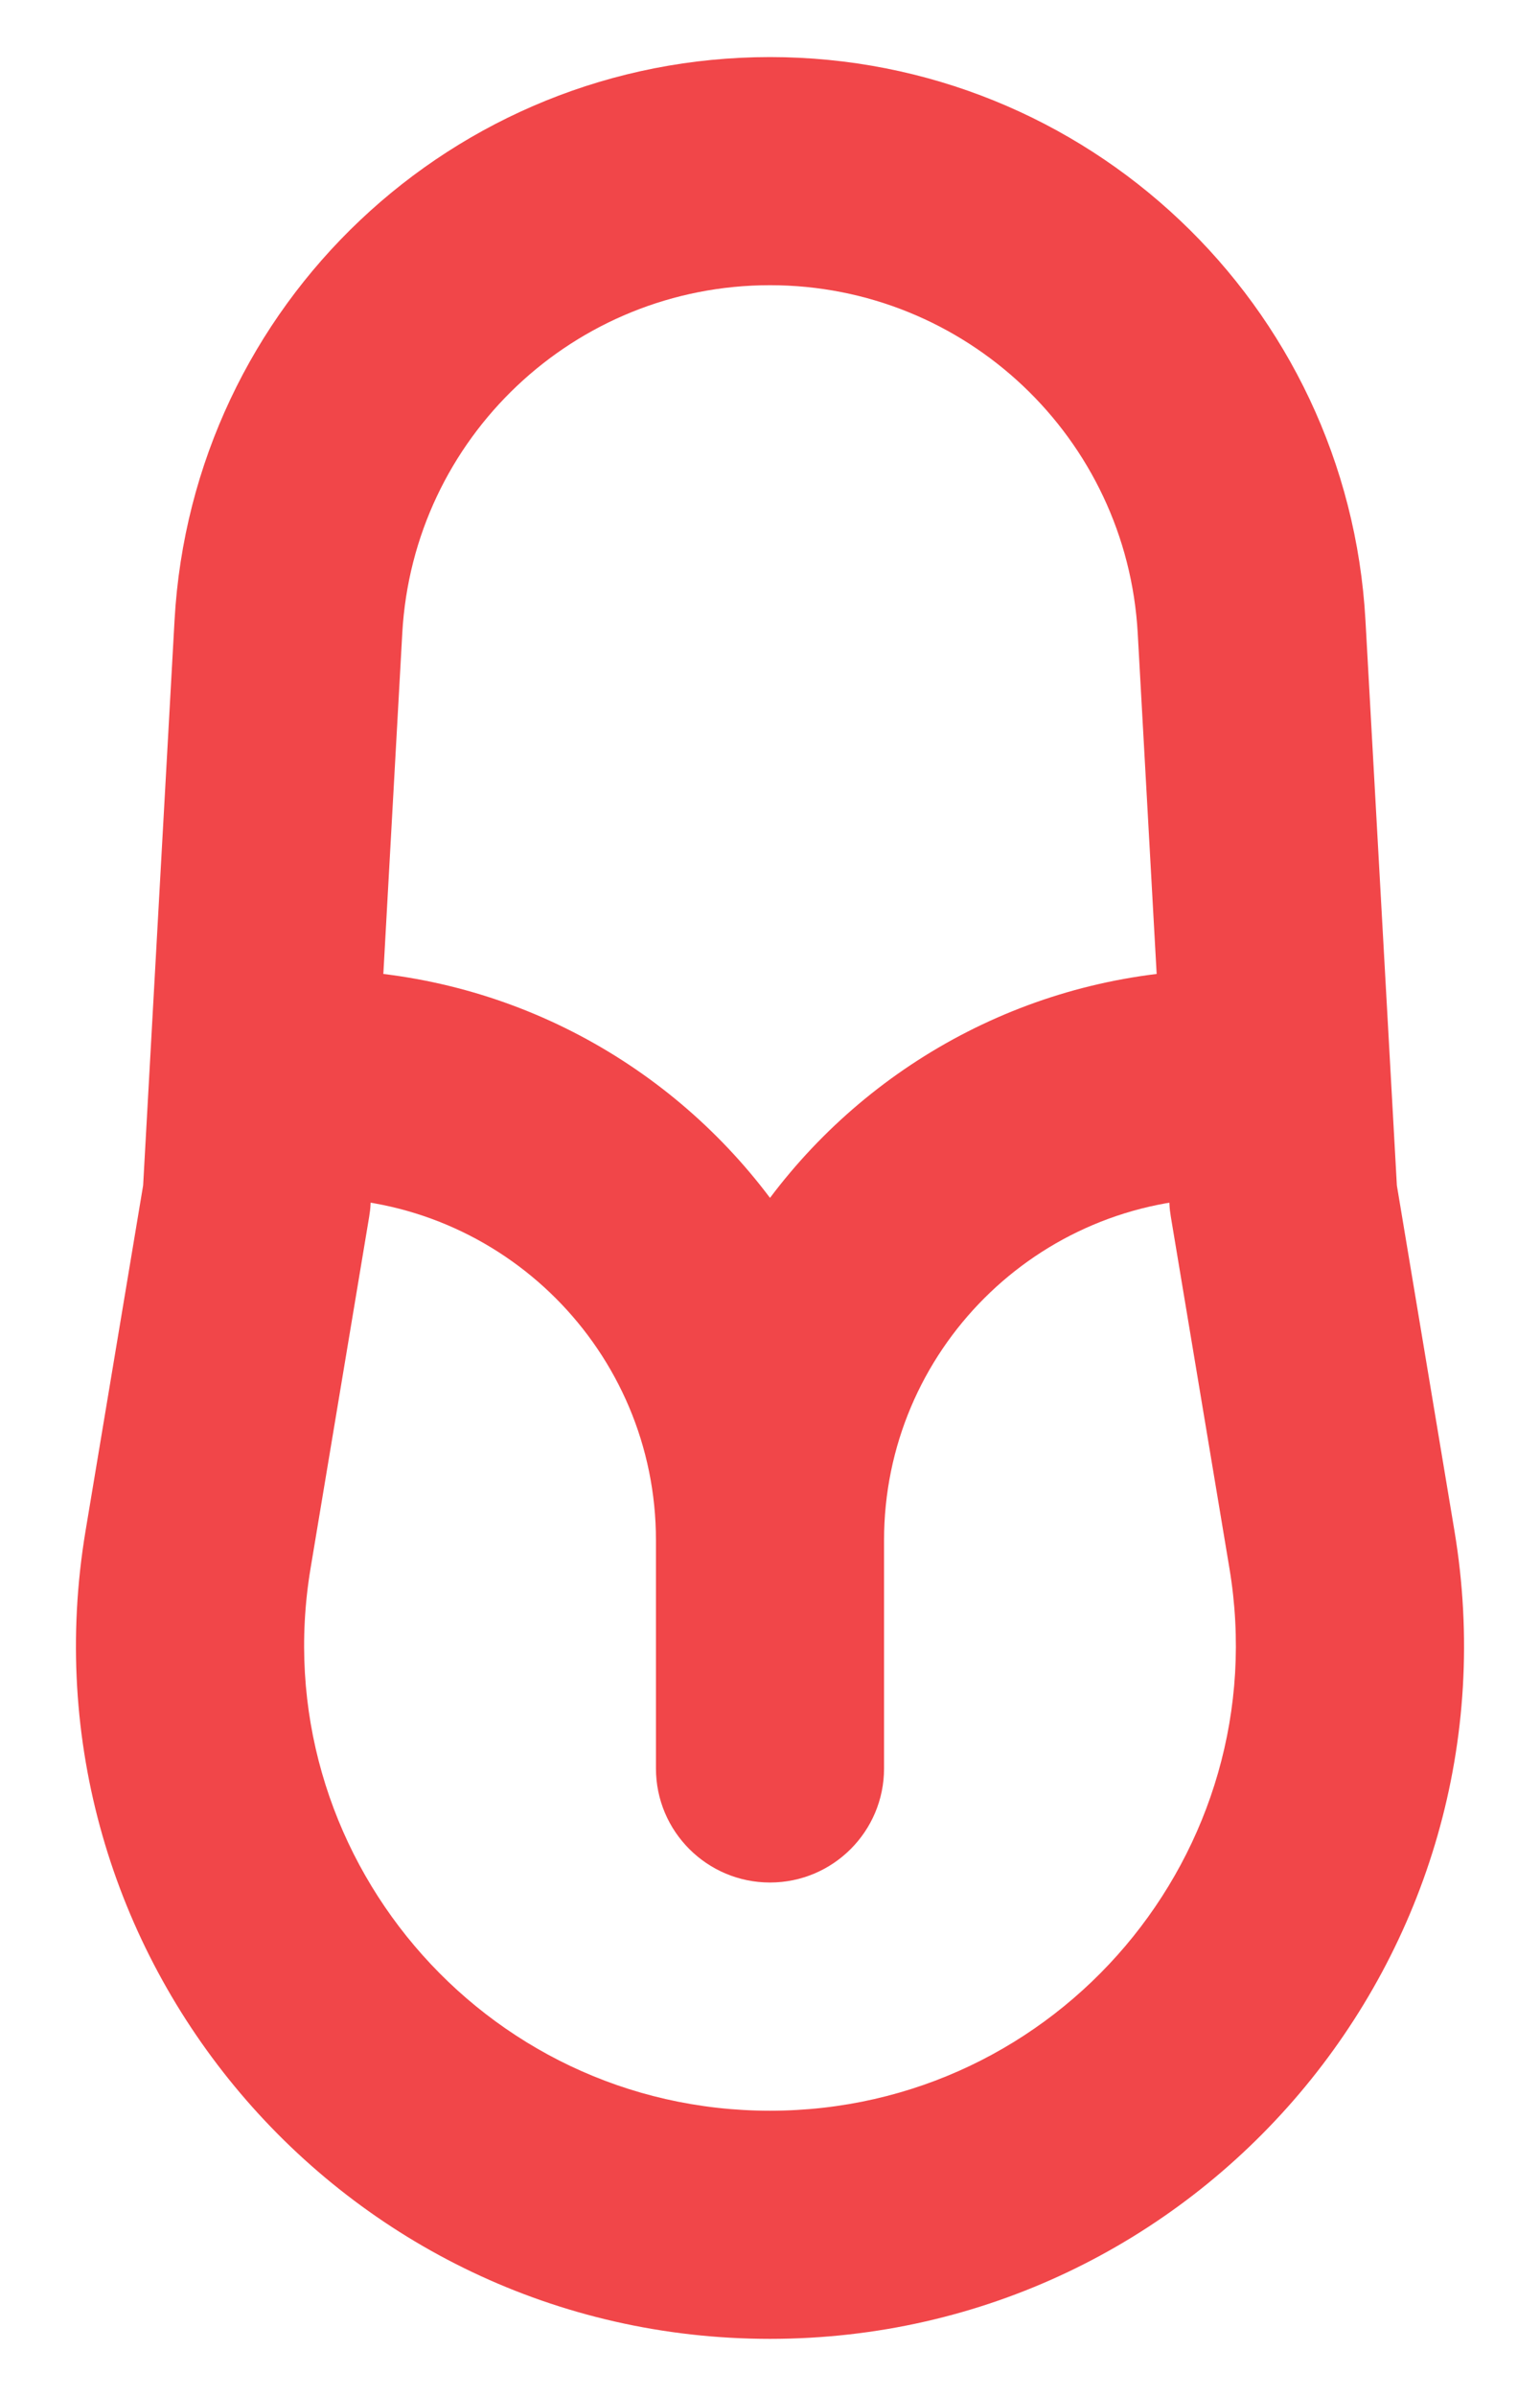
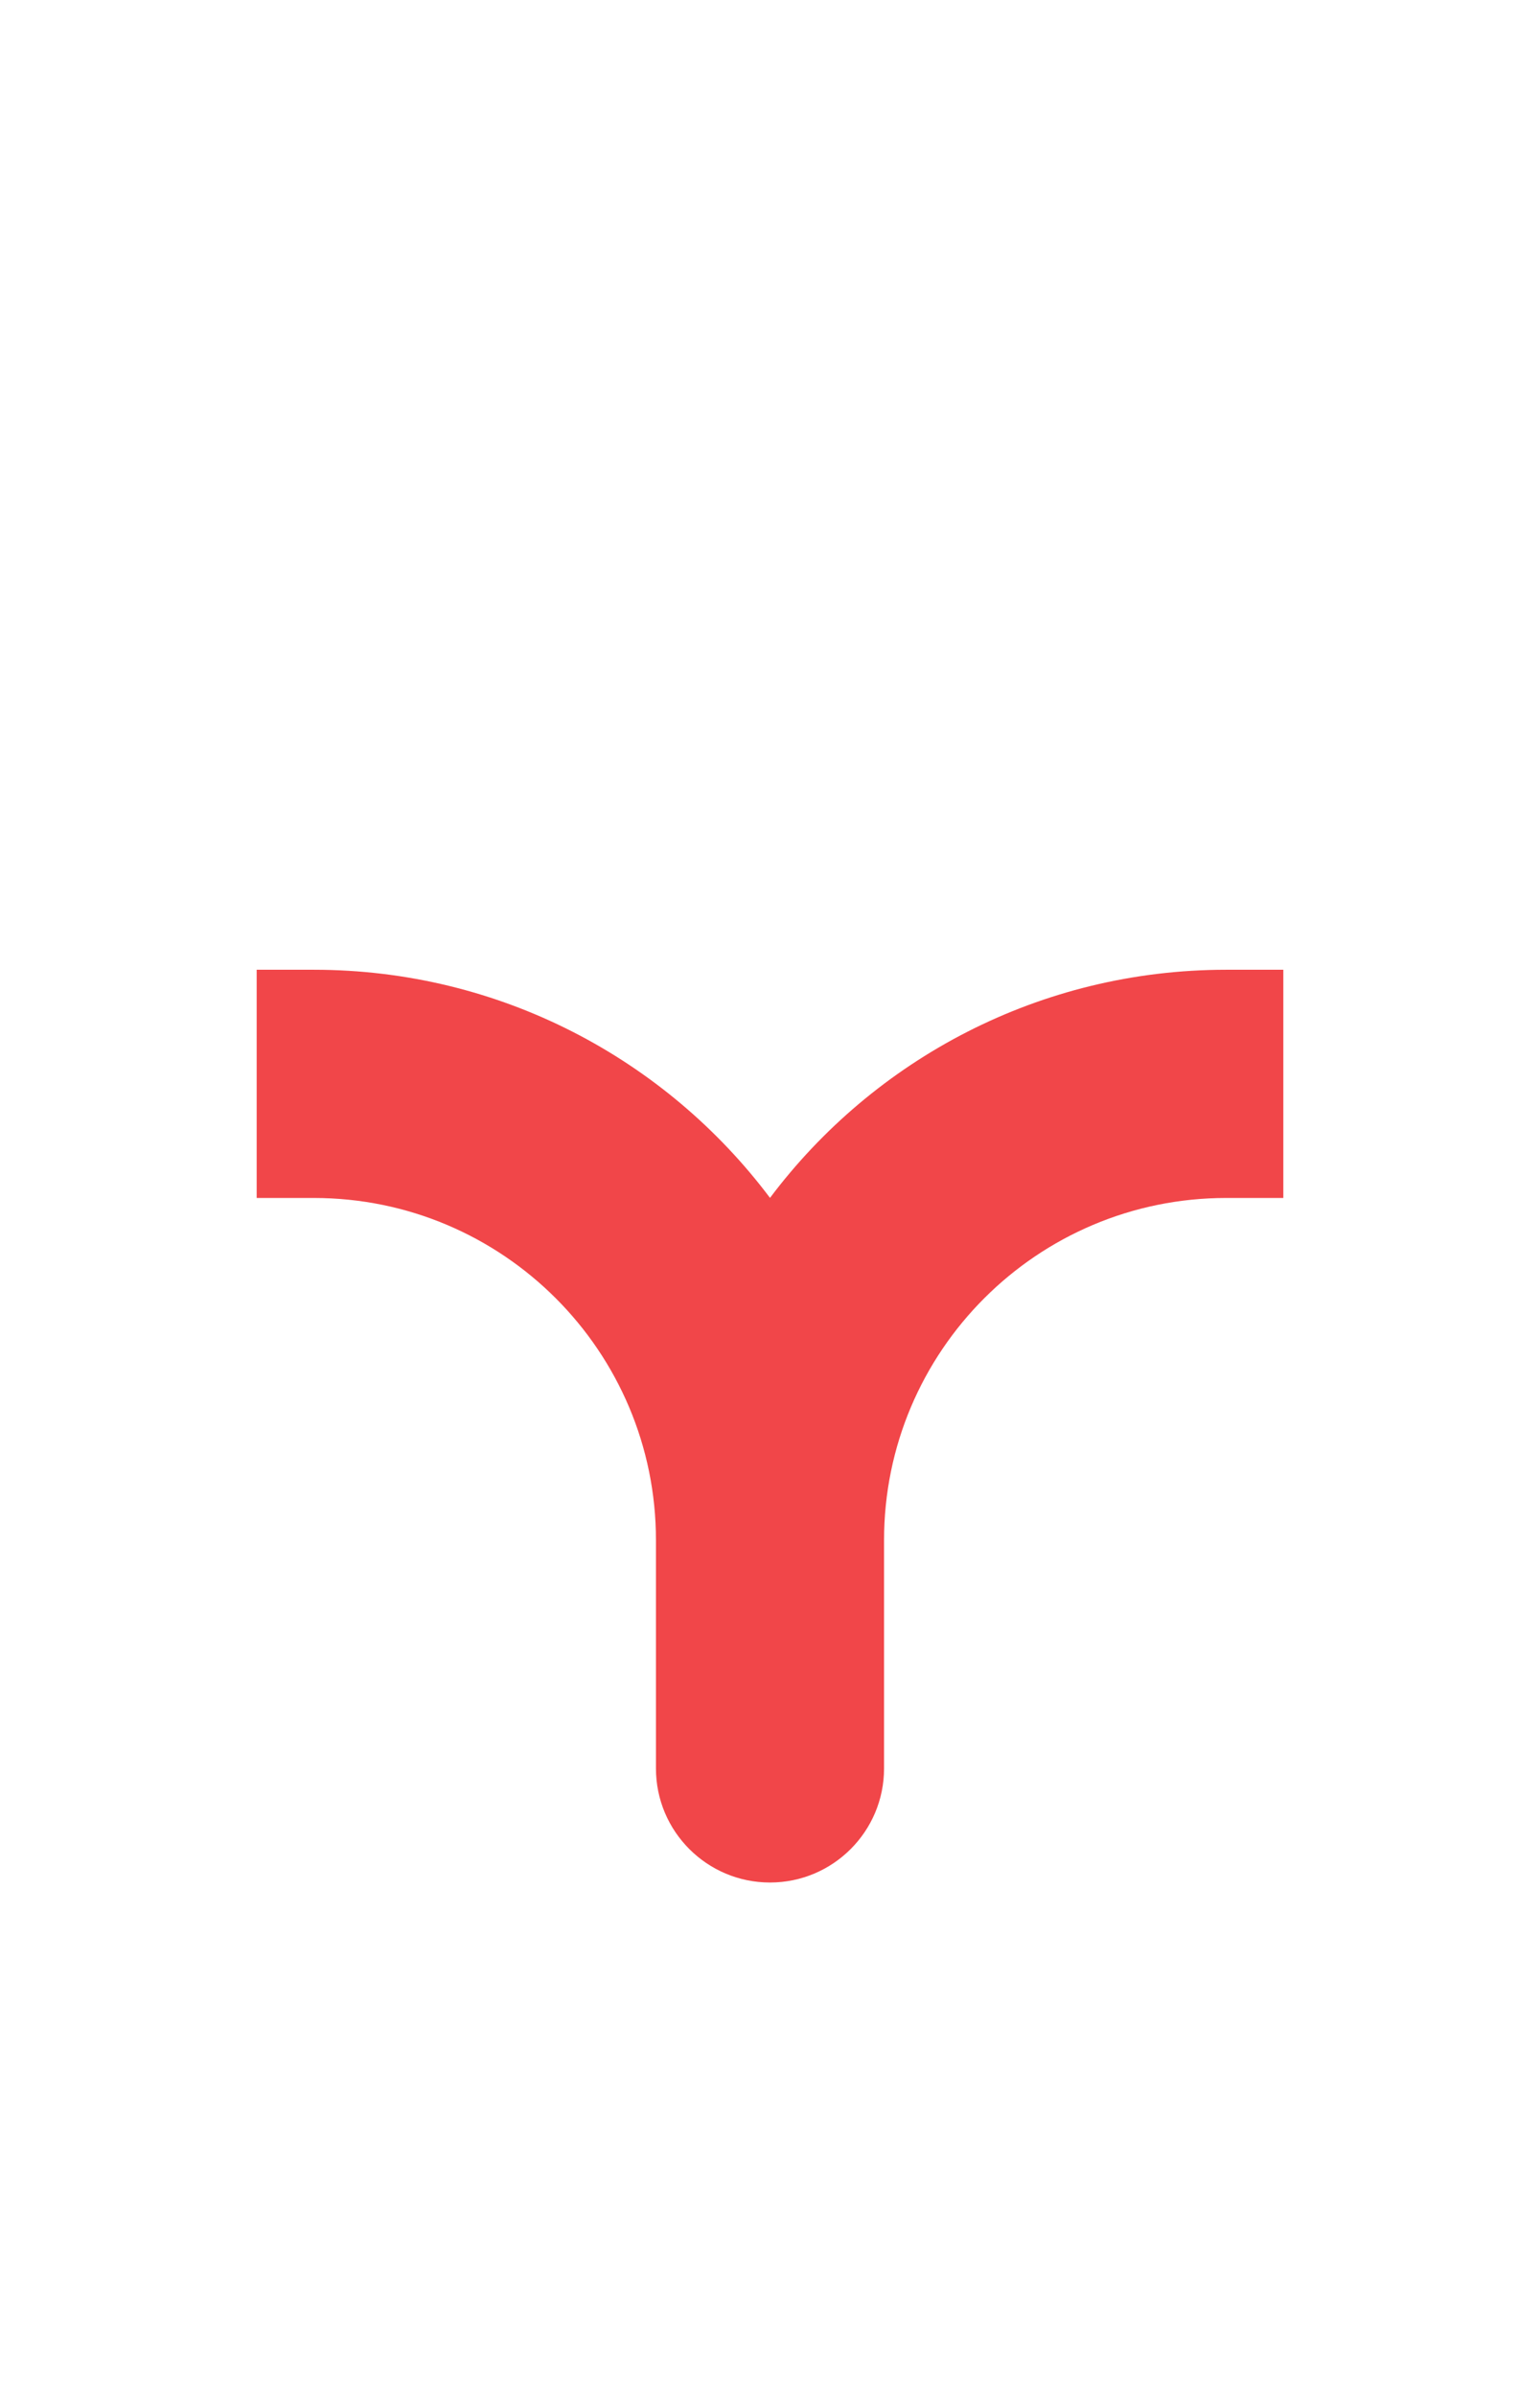
<svg xmlns="http://www.w3.org/2000/svg" width="18" height="28" viewBox="0 0 18 28" fill="none">
-   <path fill-rule="evenodd" clip-rule="evenodd" d="M2.04 7.251C2.245 3.557 5.3 0.667 9 0.667C12.7 0.667 15.755 3.557 15.96 7.251L16.327 13.853L17 17.89C17.824 22.833 14.012 27.333 9 27.333C3.988 27.333 0.176 22.833 1 17.89L1.673 13.853L2.04 7.251ZM9 3.333C6.715 3.333 4.829 5.118 4.702 7.399L4.331 14.074C4.329 14.123 4.323 14.171 4.315 14.219L3.63 18.328C3.077 21.646 5.636 24.667 9 24.667C12.364 24.667 14.923 21.646 14.37 18.328L13.685 14.219C13.677 14.171 13.671 14.123 13.669 14.074L13.298 7.399C13.171 5.118 11.285 3.333 9 3.333Z" fill="#F14649" />
  <path fill-rule="evenodd" clip-rule="evenodd" d="M3.667 14H3V11.333H3.667C5.848 11.333 7.784 12.38 9 13.999C10.216 12.38 12.153 11.333 14.333 11.333H15V14H14.333C12.124 14 10.333 15.791 10.333 18V20.667C10.333 21.403 9.736 22 9 22C8.264 22 7.667 21.403 7.667 20.667V18C7.667 15.791 5.876 14 3.667 14Z" fill="#F14649" />
</svg>